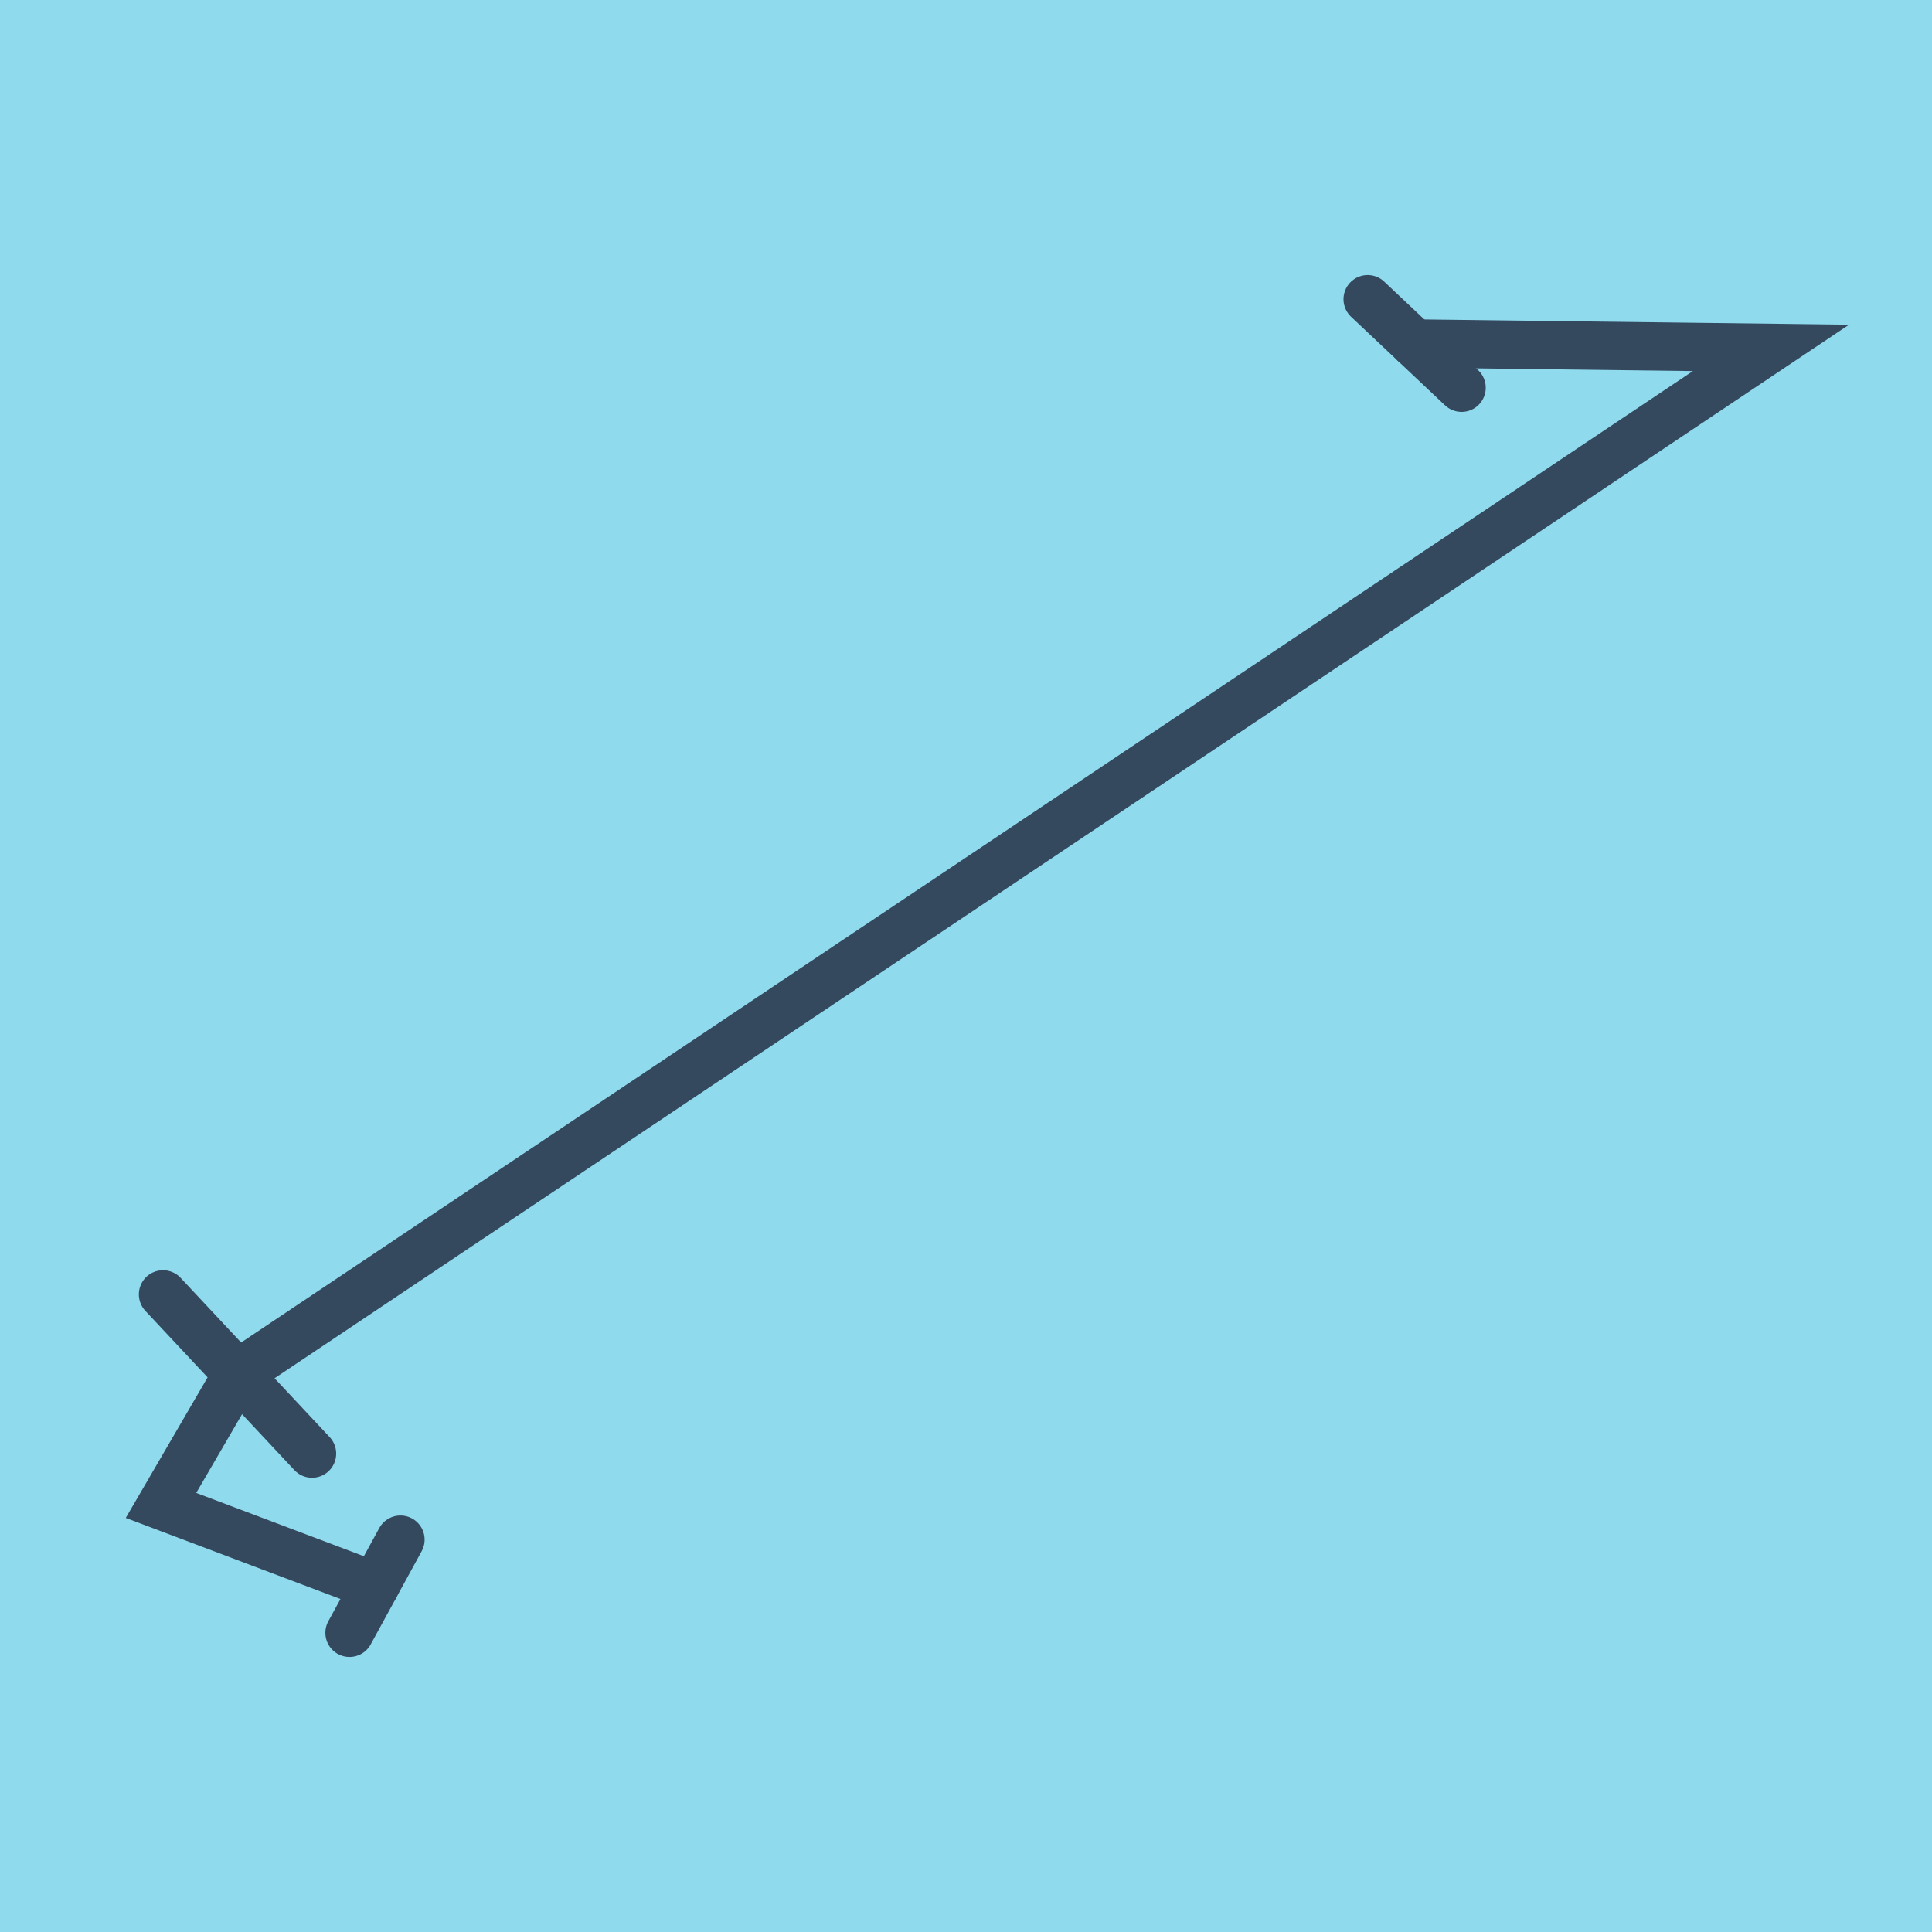
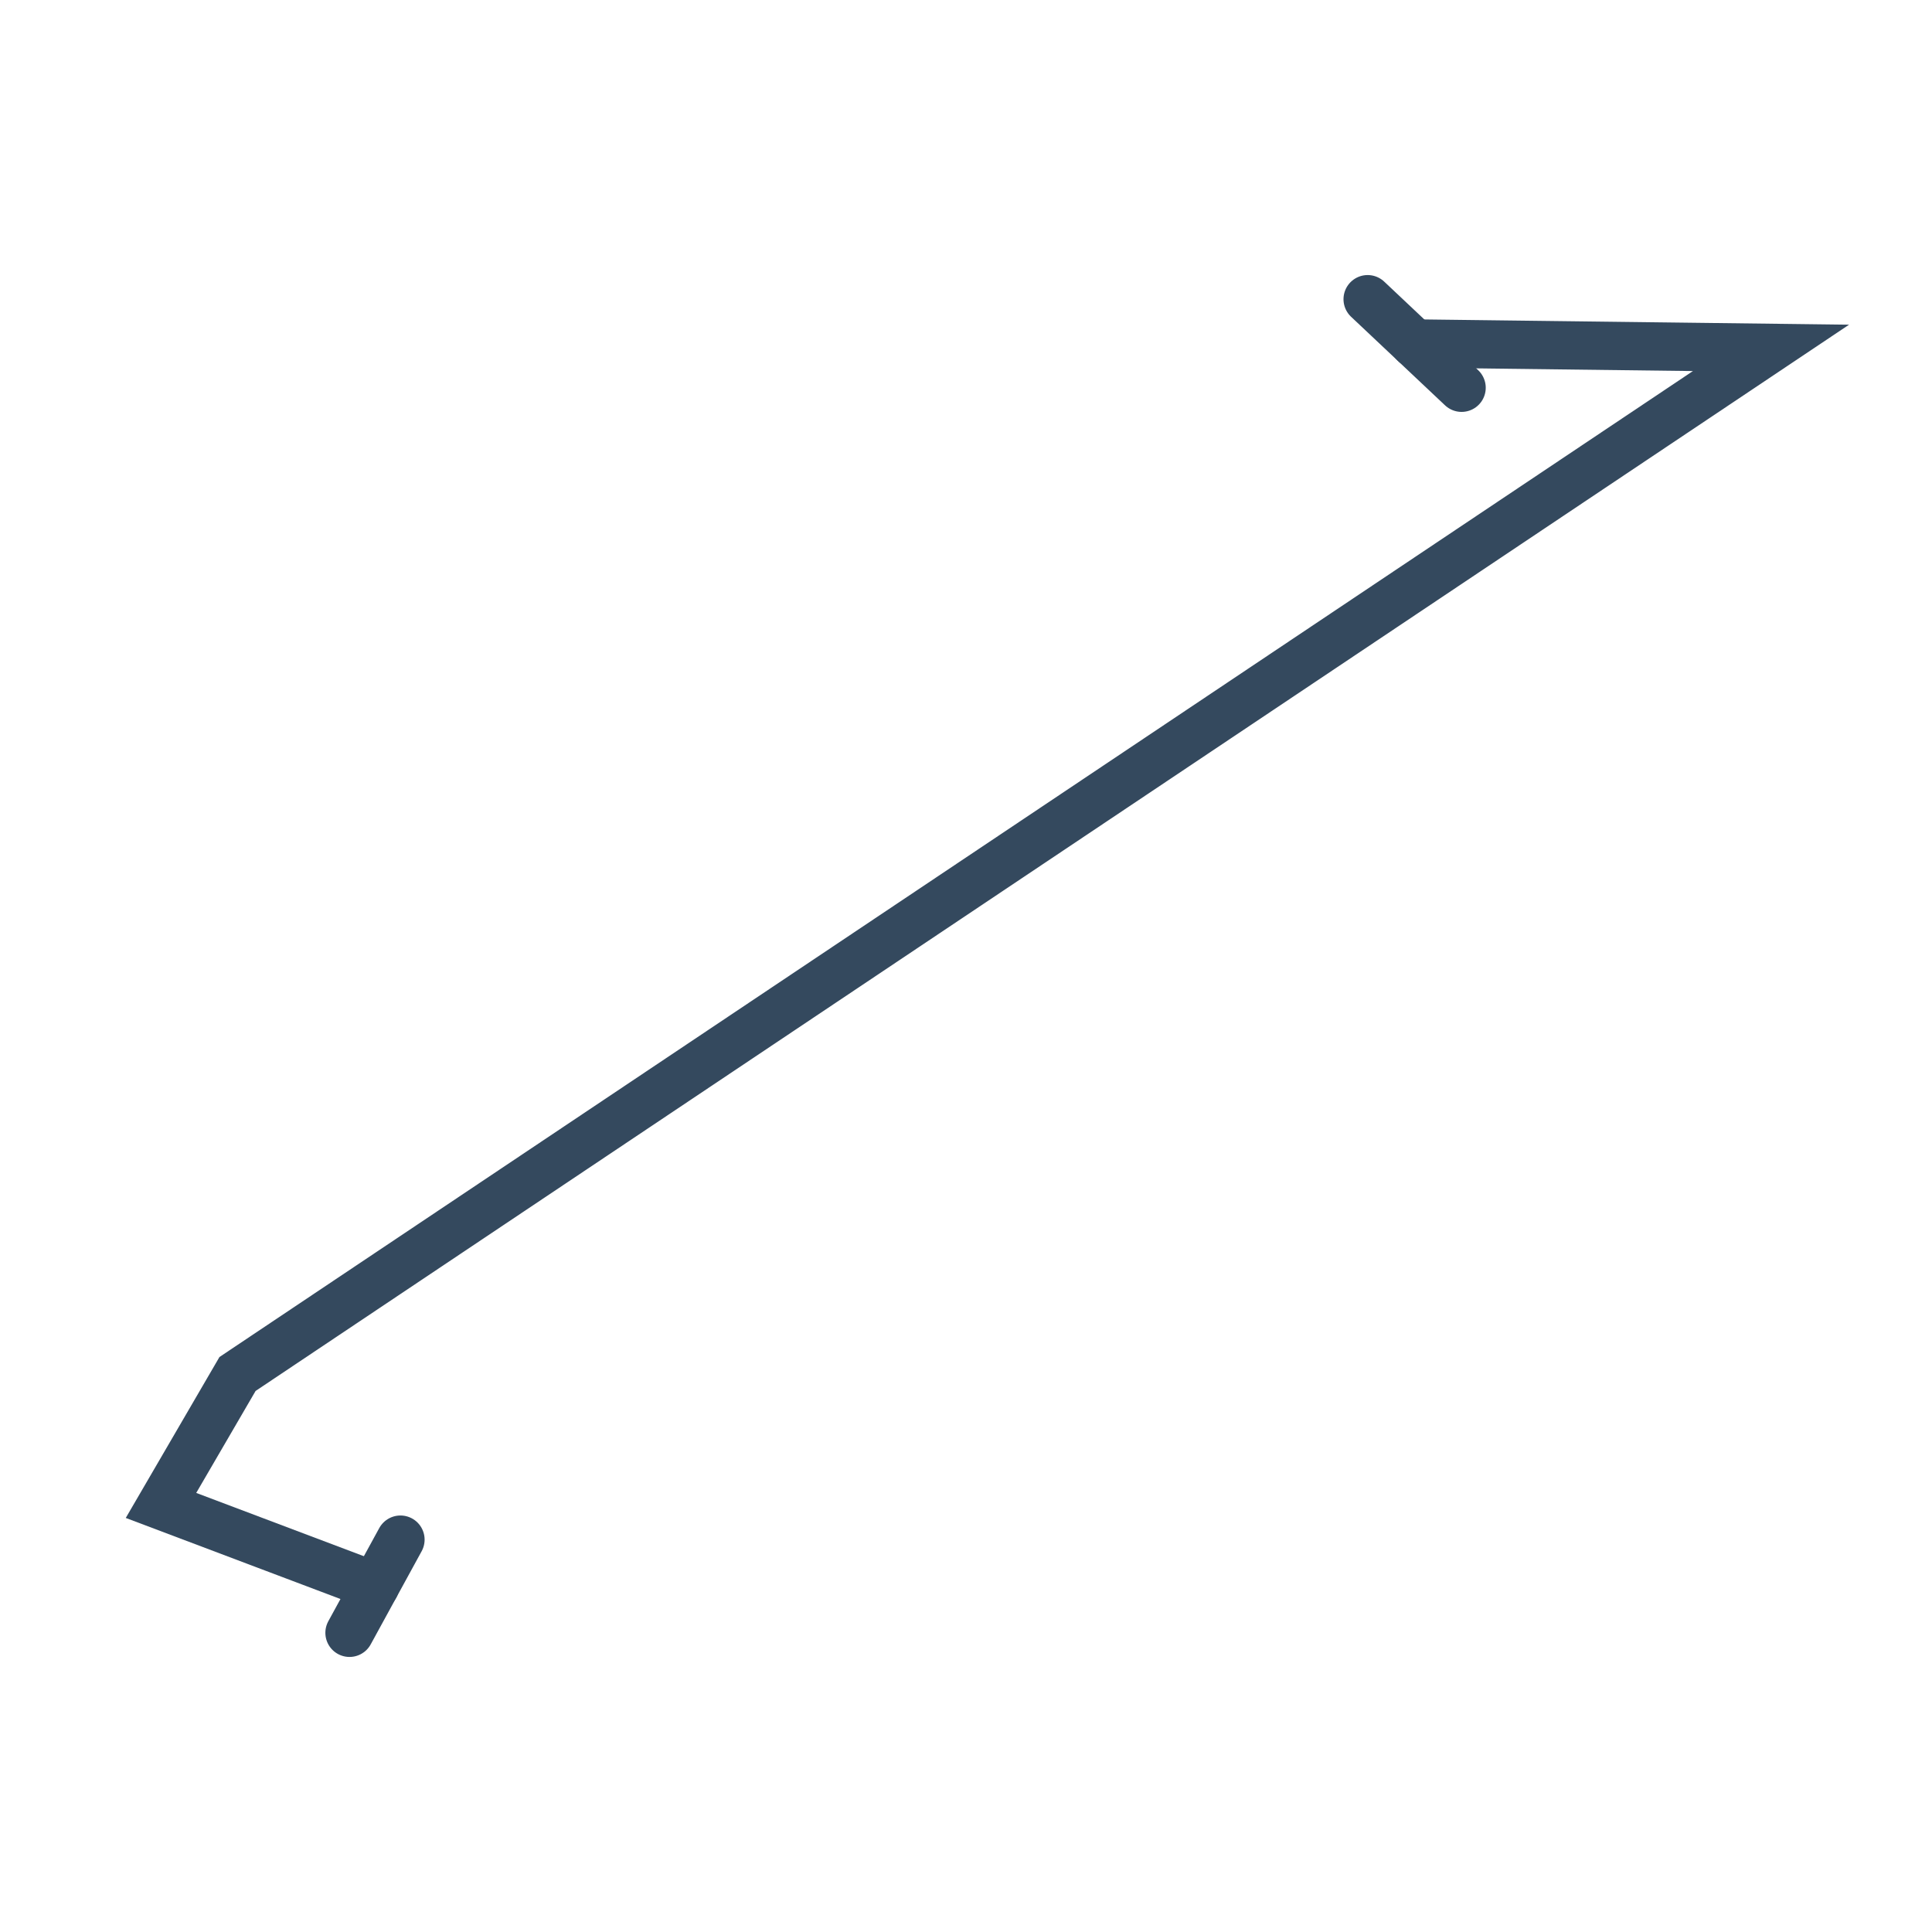
<svg xmlns="http://www.w3.org/2000/svg" viewBox="-10 -10 120 120" preserveAspectRatio="xMidYMid meet">
-   <path style="fill:#90daee" d="M-10-10h120v120H-10z" />
  <polyline stroke-linecap="round" points="80.782,14.084 74.947,8.584 " style="fill:none;stroke:#34495e;stroke-width: 3px" />
-   <polyline stroke-linecap="round" points="9.381,80.287 0.124,70.396 " style="fill:none;stroke:#34495e;stroke-width: 3px" />
  <polyline stroke-linecap="round" points="11.709,91.416 14.873,85.63 " style="fill:none;stroke:#34495e;stroke-width: 3px" />
  <polyline stroke-linecap="round" points="77.864,11.334 100,11.607 4.753,75.341 0,83.505 13.291,88.523 " style="fill:none;stroke:#34495e;stroke-width: 3px" />
</svg>